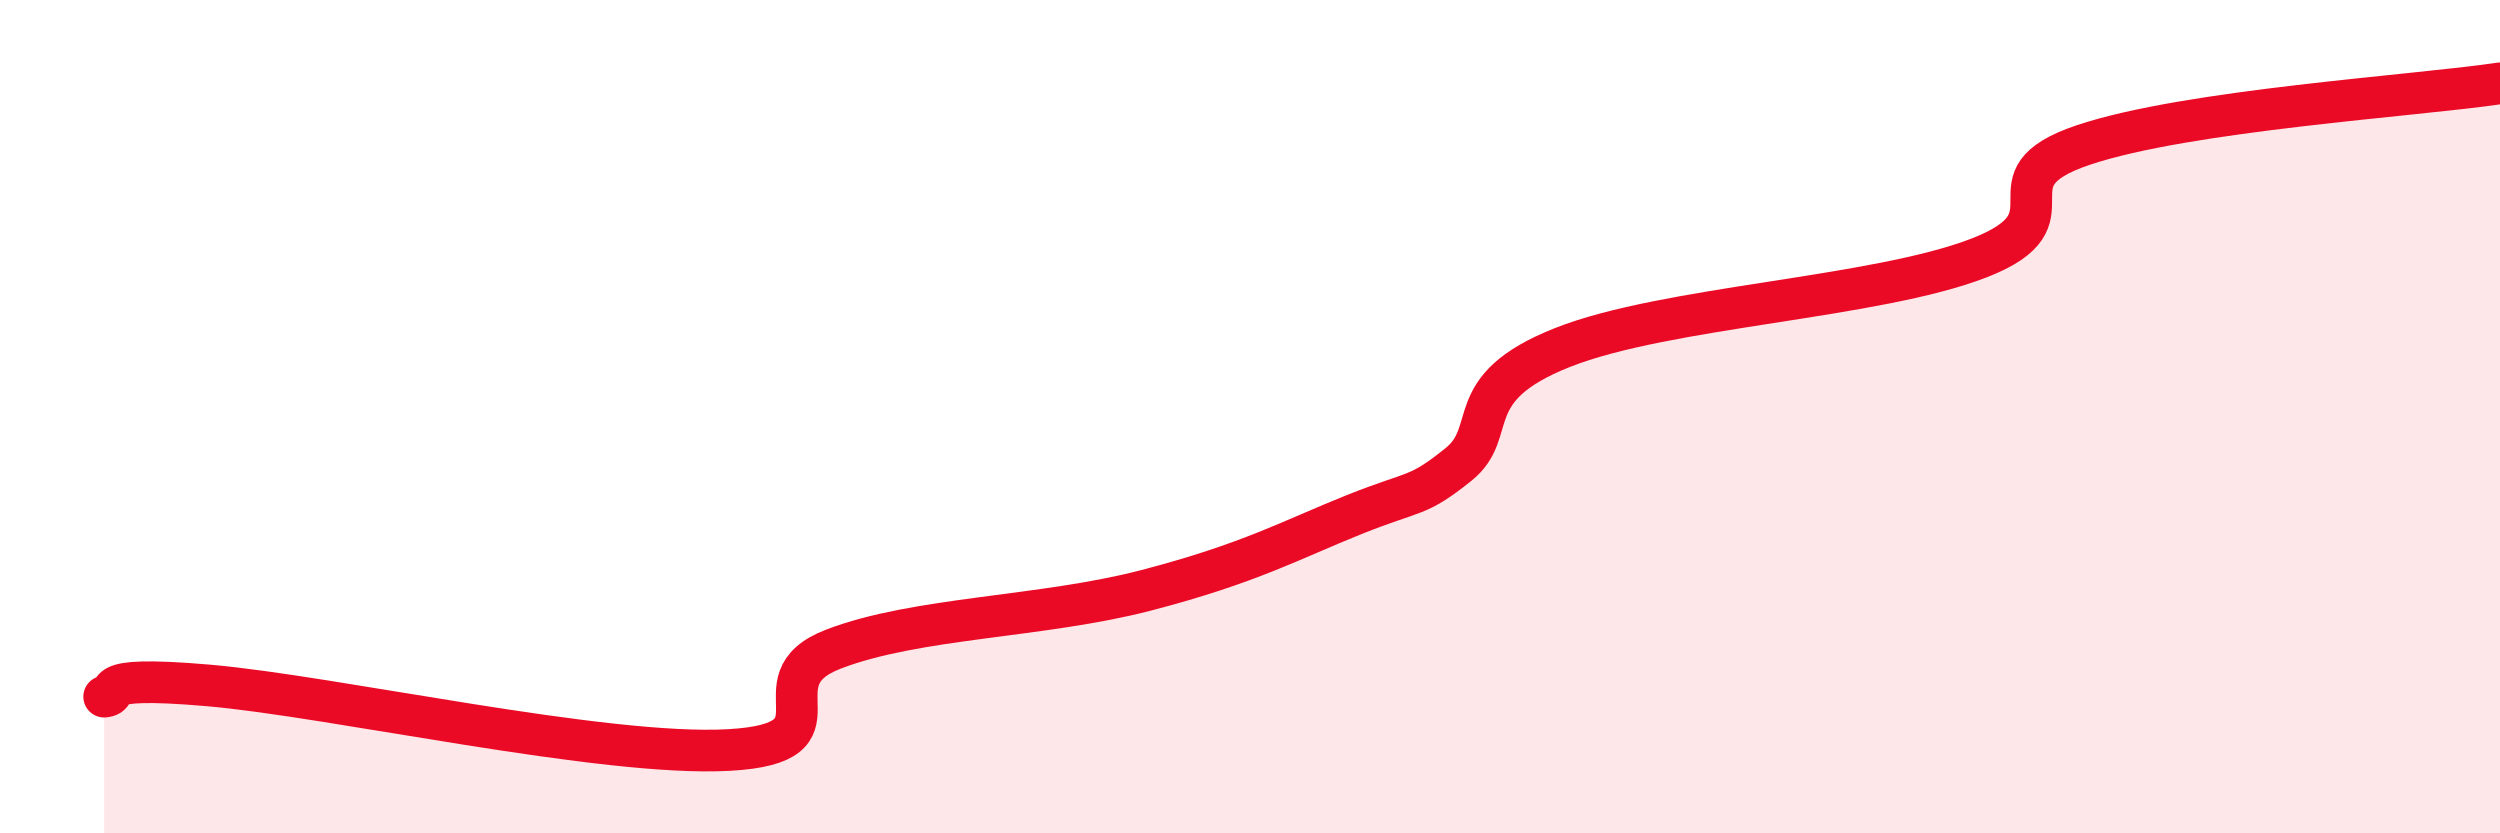
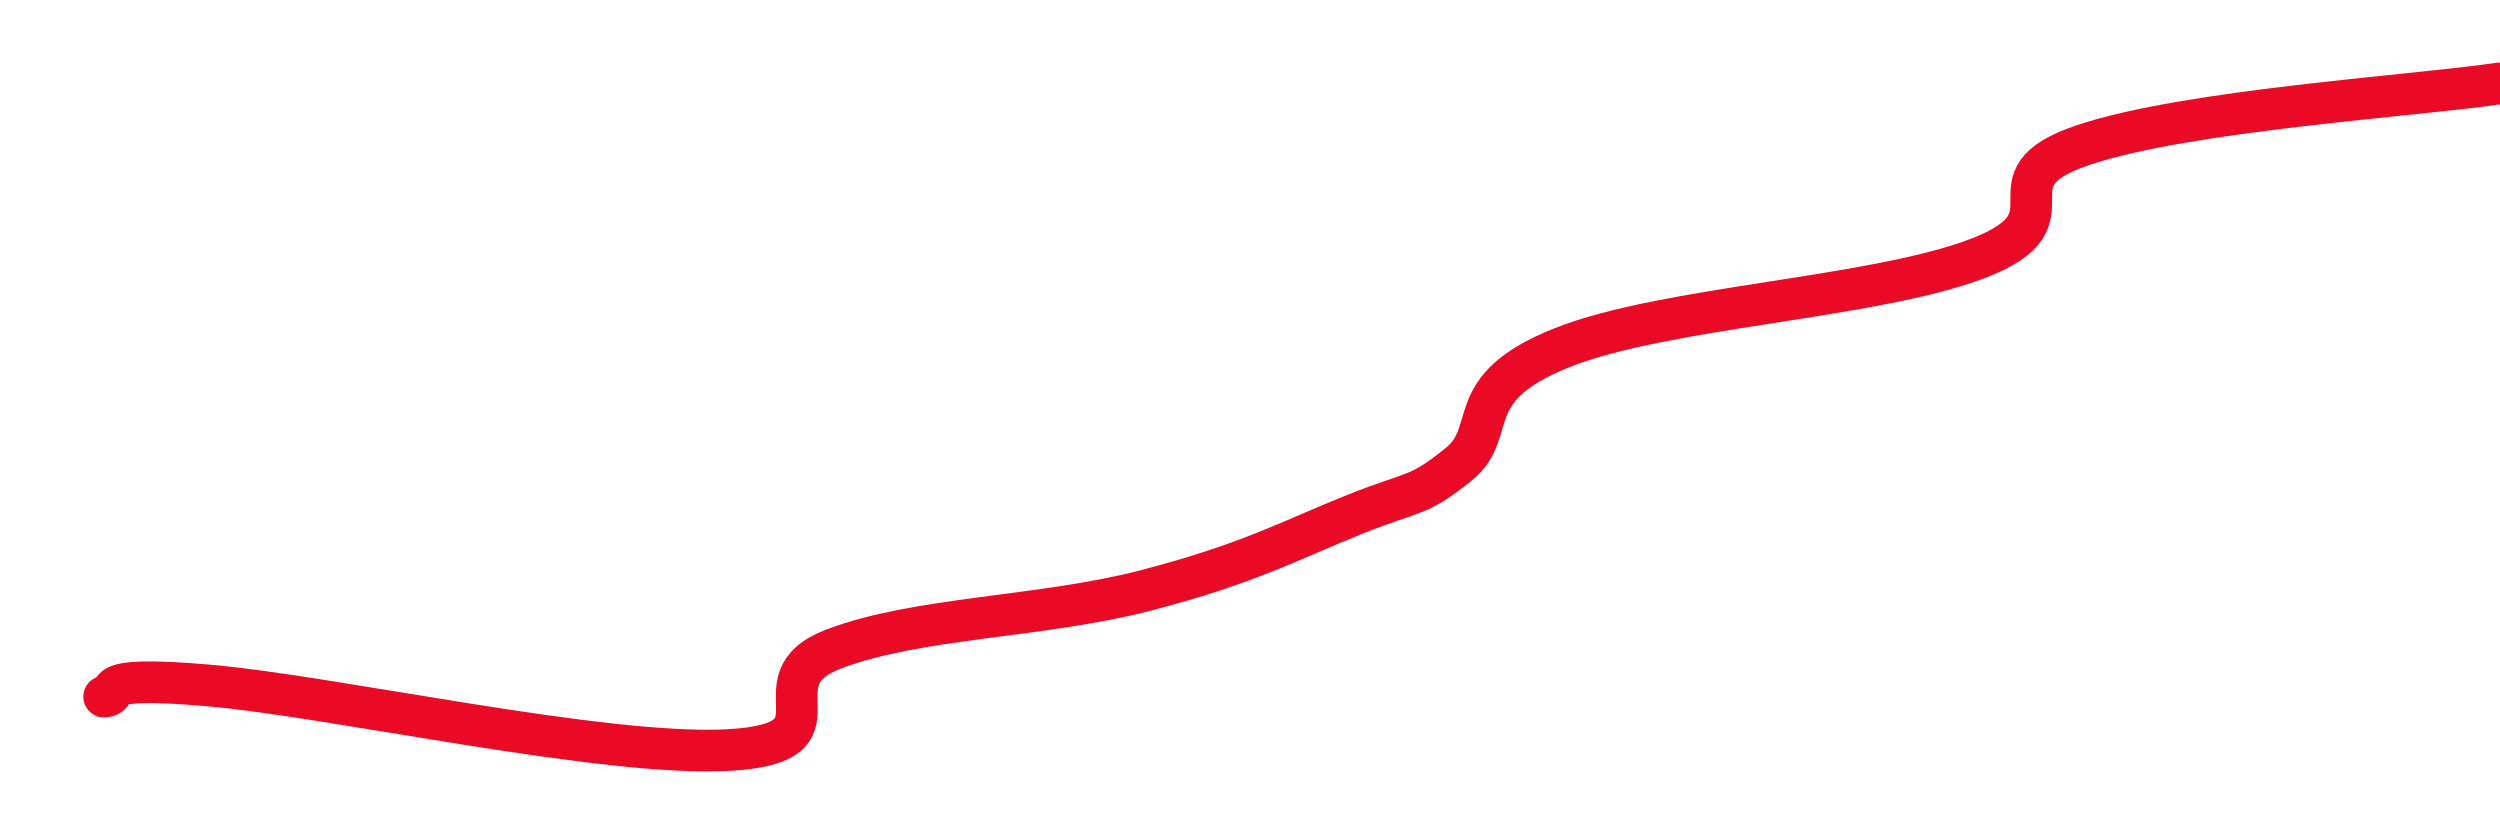
<svg xmlns="http://www.w3.org/2000/svg" width="60" height="20" viewBox="0 0 60 20">
-   <path d="M 2.5,16.72 C 3,16.67 2,16.19 5,16.45 C 8,16.71 14.5,18.17 17.5,18 C 20.5,17.83 18,16.35 20,15.58 C 22,14.81 25,14.82 27.5,14.17 C 30,13.52 31,12.95 32.5,12.35 C 34,11.75 34,11.95 35,11.15 C 36,10.35 35,9.33 37.5,8.34 C 40,7.35 45,7.16 47.5,6.19 C 50,5.22 47.5,4.32 50,3.48 C 52.5,2.64 58,2.3 60,2L60 20L2.5 20Z" fill="#EB0A25" opacity="0.1" stroke-linecap="round" stroke-linejoin="round" />
  <path d="M 2.5,16.72 C 3,16.67 2,16.19 5,16.45 C 8,16.71 14.5,18.17 17.5,18 C 20.5,17.83 18,16.35 20,15.58 C 22,14.81 25,14.82 27.5,14.17 C 30,13.52 31,12.95 32.5,12.35 C 34,11.75 34,11.95 35,11.15 C 36,10.35 35,9.33 37.5,8.34 C 40,7.35 45,7.16 47.5,6.19 C 50,5.22 47.5,4.32 50,3.48 C 52.5,2.64 58,2.3 60,2" stroke="#EB0A25" stroke-width="1" fill="none" stroke-linecap="round" stroke-linejoin="round" />
</svg>